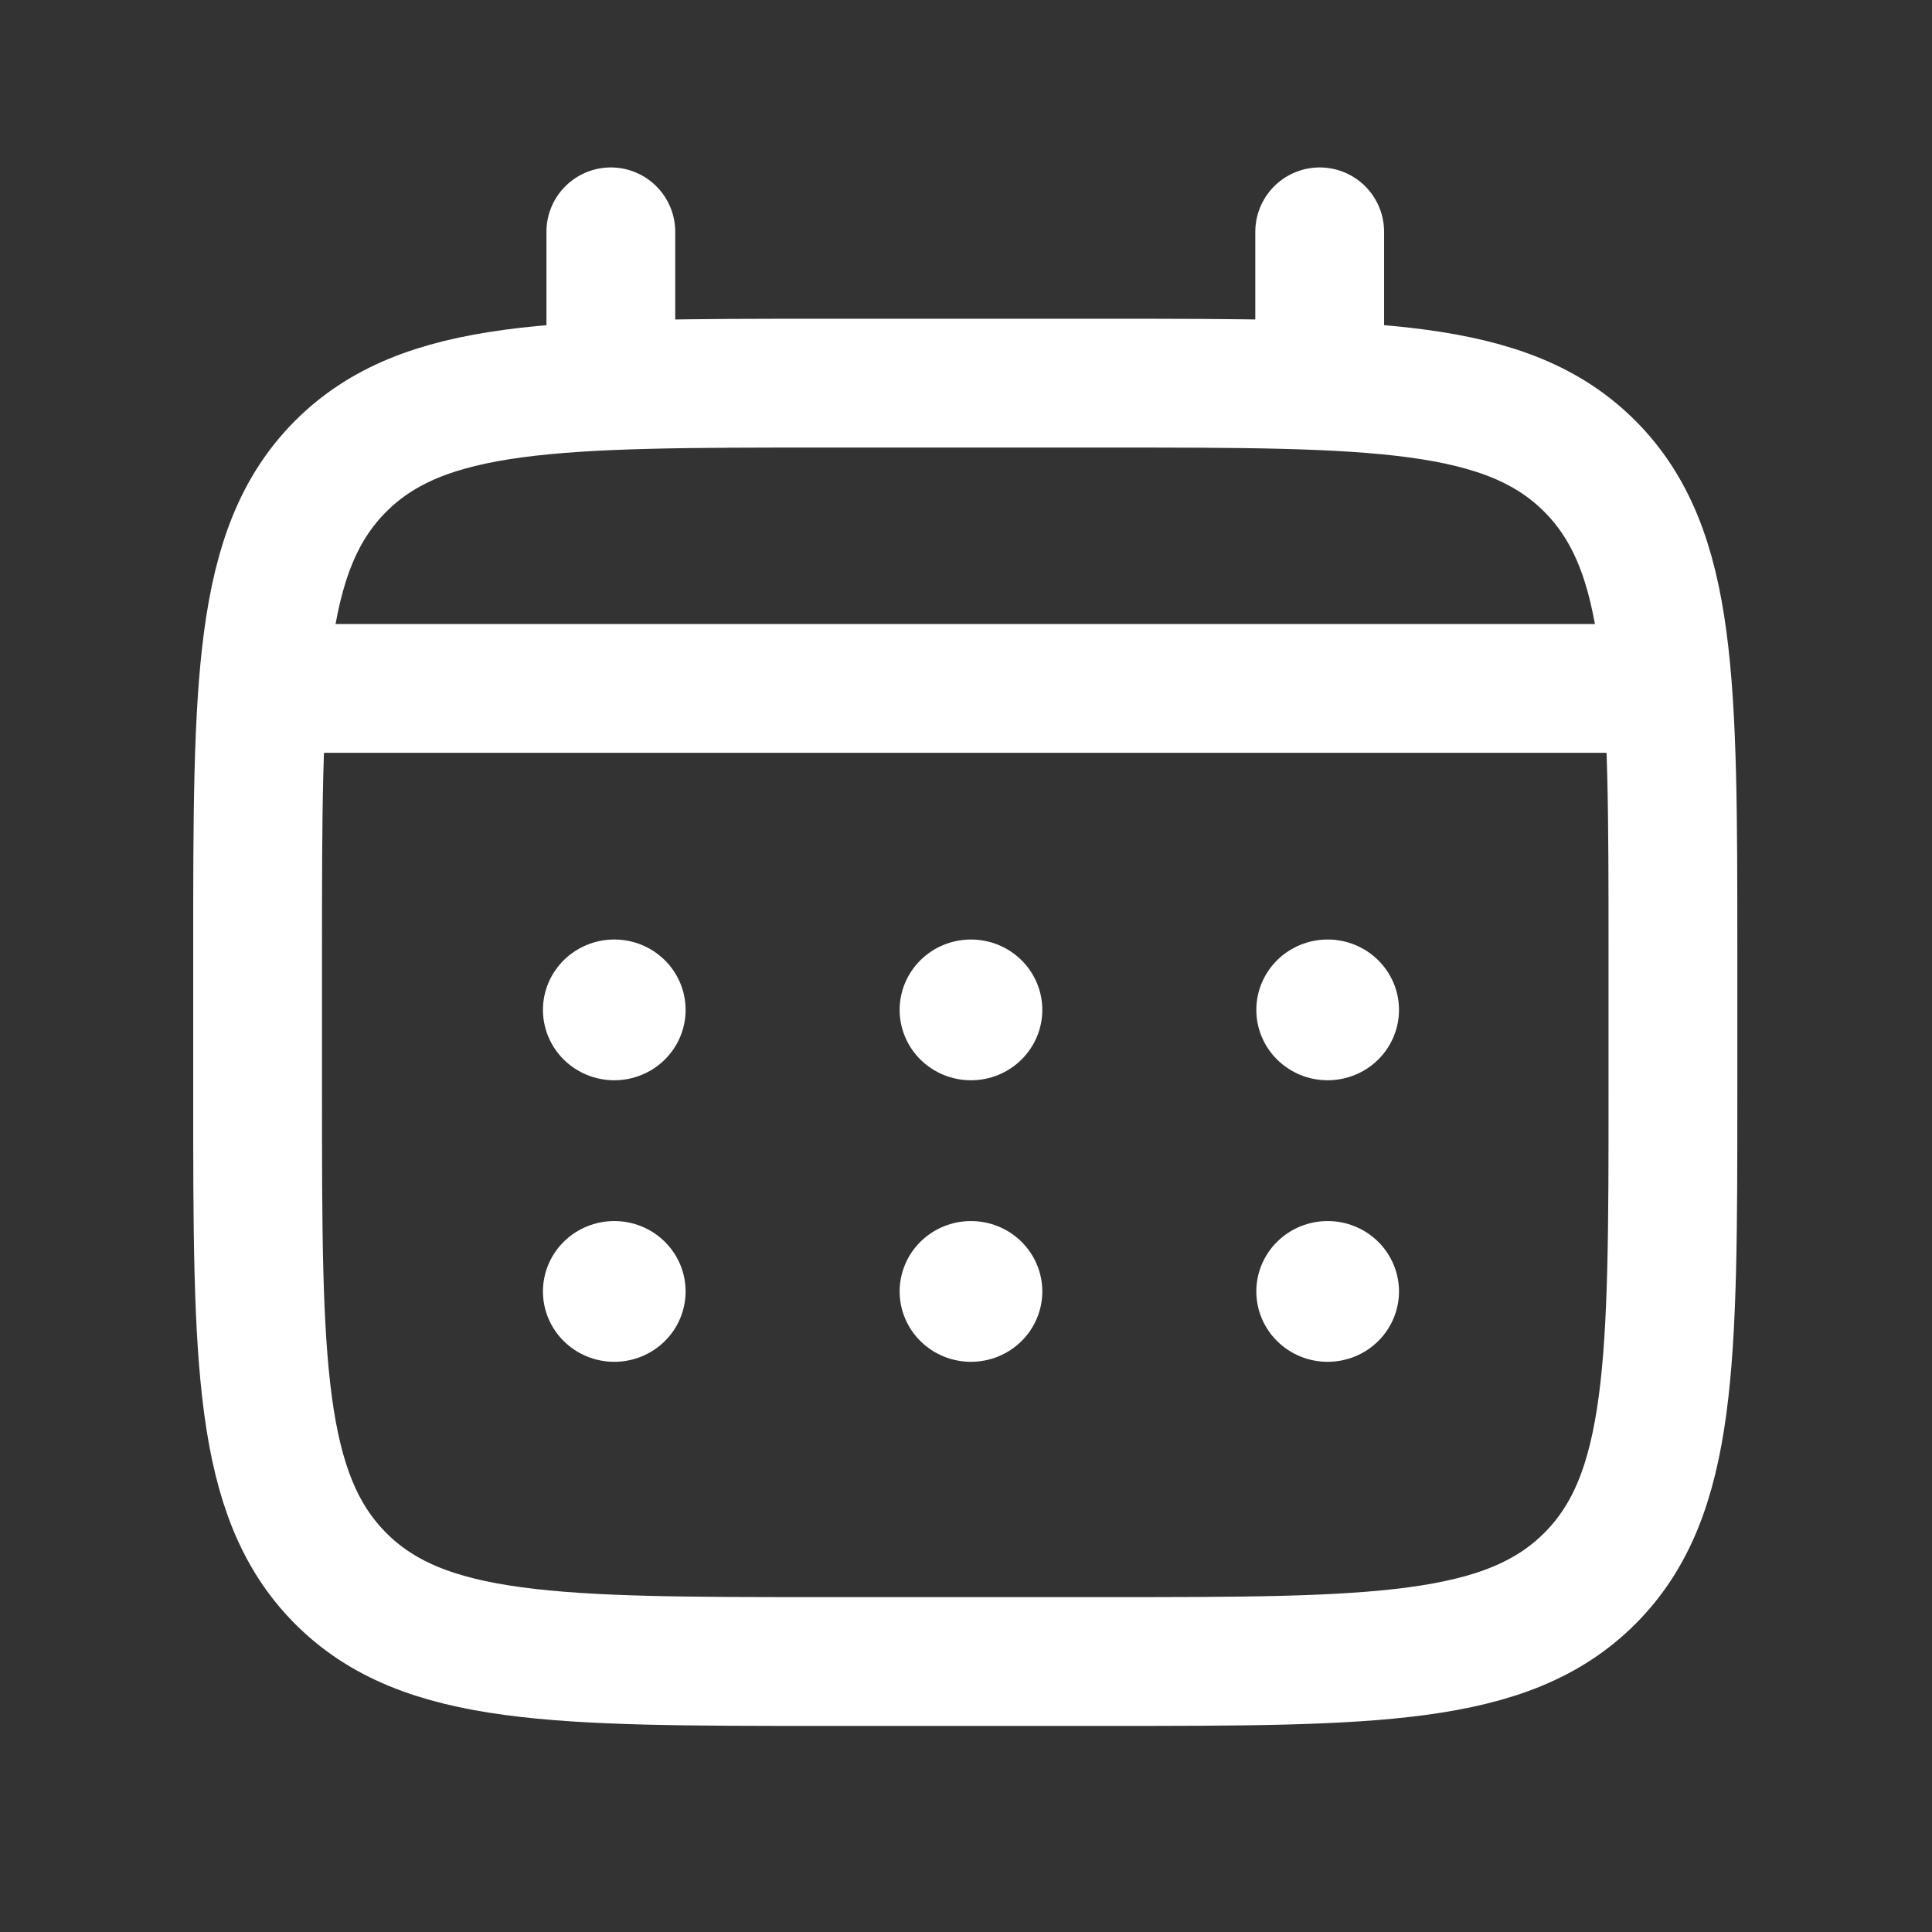
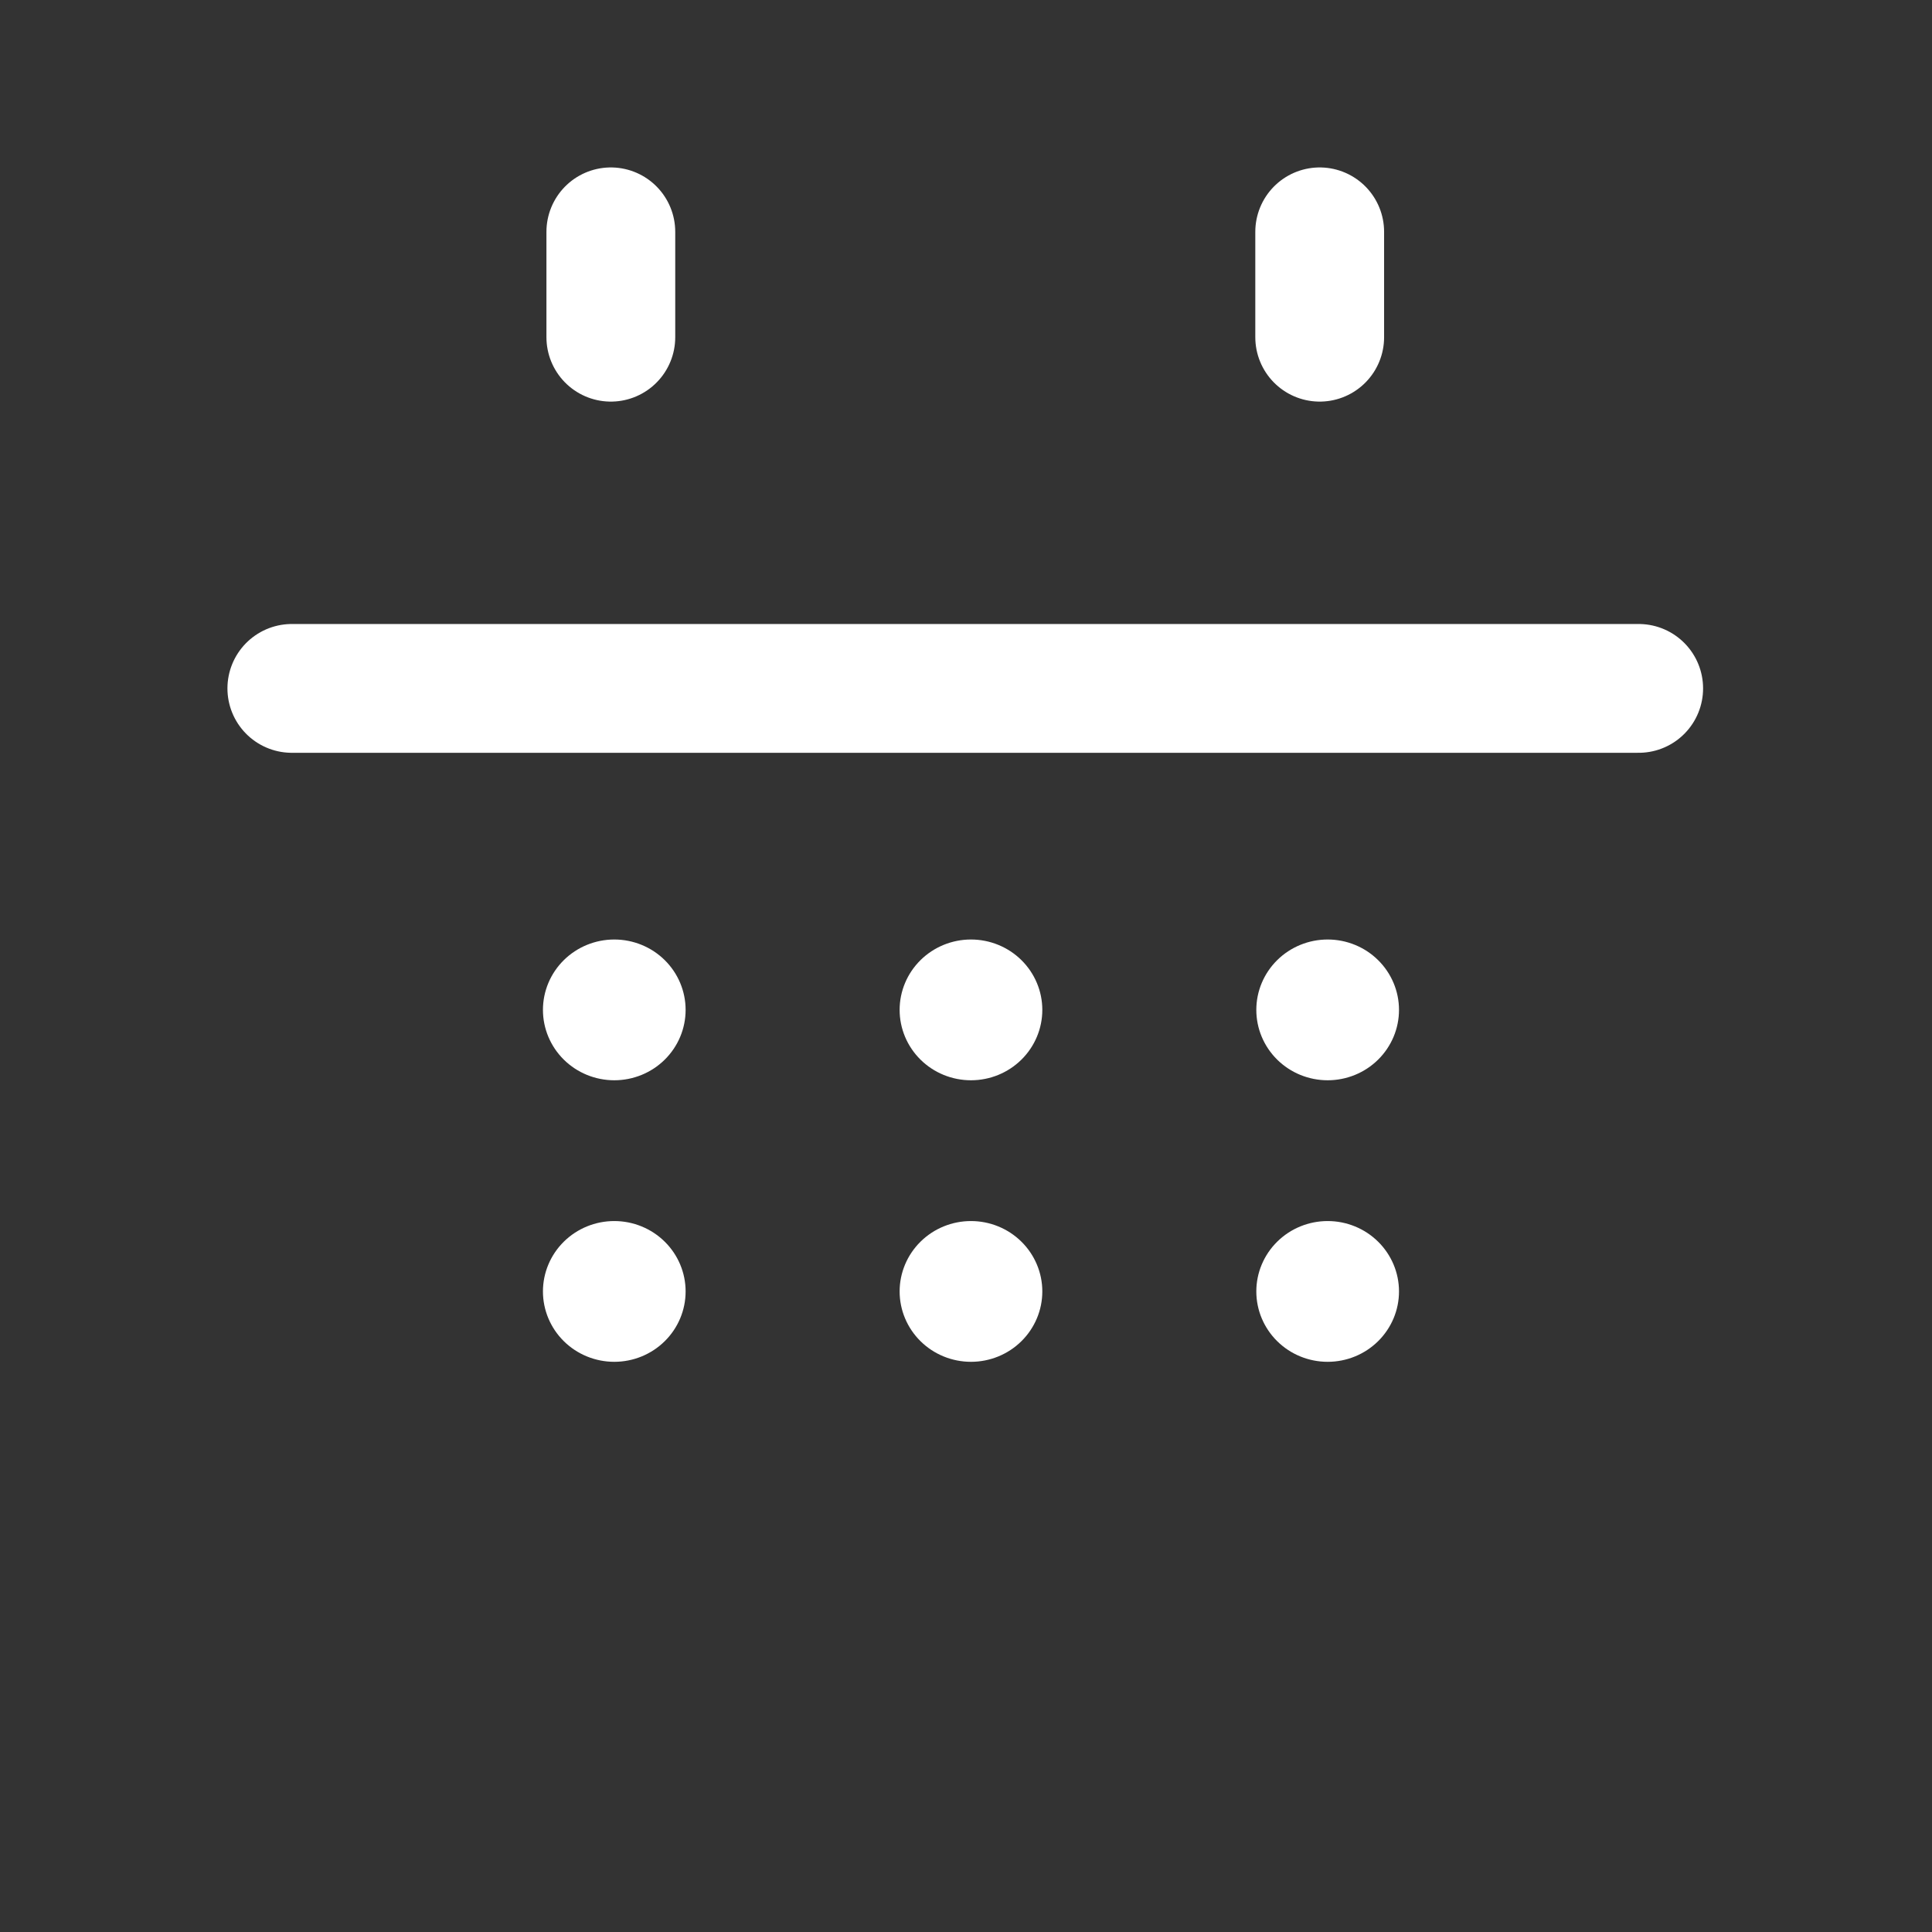
<svg xmlns="http://www.w3.org/2000/svg" width="150" height="150" viewBox="0 0 150 150" fill="none">
  <rect x="0" y="0" width="150" height="150" fill="#333333" stroke="none" />
  <path d="M47.425 26.18V18M102.461 26.18V18M22.658 53.447H127.227" stroke="white" stroke-width="10" stroke-linecap="round" />
  <path d="M108.618 100.267C108.618 101.716 108.034 103.106 106.995 104.131C105.957 105.156 104.548 105.731 103.079 105.731C101.61 105.731 100.201 105.156 99.163 104.131C98.124 103.106 97.54 101.716 97.54 100.267C97.54 98.817 98.124 97.427 99.163 96.403C100.201 95.378 101.61 94.802 103.079 94.802C104.548 94.802 105.957 95.378 106.995 96.403C108.034 97.427 108.618 98.817 108.618 100.267ZM108.618 78.408C108.618 79.857 108.034 81.247 106.995 82.272C105.957 83.297 104.548 83.872 103.079 83.872C101.61 83.872 100.201 83.297 99.163 82.272C98.124 81.247 97.54 79.857 97.54 78.408C97.54 76.958 98.124 75.568 99.163 74.543C100.201 73.519 101.61 72.943 103.079 72.943C104.548 72.943 105.957 73.519 106.995 74.543C108.034 75.568 108.618 76.958 108.618 78.408ZM80.925 100.267C80.925 101.716 80.341 103.106 79.302 104.131C78.264 105.156 76.855 105.731 75.386 105.731C73.917 105.731 72.508 105.156 71.47 104.131C70.431 103.106 69.847 101.716 69.847 100.267C69.847 98.817 70.431 97.427 71.47 96.403C72.508 95.378 73.917 94.802 75.386 94.802C76.855 94.802 78.264 95.378 79.302 96.403C80.341 97.427 80.925 98.817 80.925 100.267ZM80.925 78.408C80.925 79.857 80.341 81.247 79.302 82.272C78.264 83.297 76.855 83.872 75.386 83.872C73.917 83.872 72.508 83.297 71.47 82.272C70.431 81.247 69.847 79.857 69.847 78.408C69.847 76.958 70.431 75.568 71.47 74.543C72.508 73.519 73.917 72.943 75.386 72.943C76.855 72.943 78.264 73.519 79.302 74.543C80.341 75.568 80.925 76.958 80.925 78.408ZM53.231 100.267C53.231 101.716 52.648 103.106 51.609 104.131C50.571 105.156 49.162 105.731 47.693 105.731C46.224 105.731 44.815 105.156 43.776 104.131C42.738 103.106 42.154 101.716 42.154 100.267C42.154 98.817 42.738 97.427 43.776 96.403C44.815 95.378 46.224 94.802 47.693 94.802C49.162 94.802 50.571 95.378 51.609 96.403C52.648 97.427 53.231 98.817 53.231 100.267ZM53.231 78.408C53.231 79.857 52.648 81.247 51.609 82.272C50.571 83.297 49.162 83.872 47.693 83.872C46.224 83.872 44.815 83.297 43.776 82.272C42.738 81.247 42.154 79.857 42.154 78.408C42.154 76.958 42.738 75.568 43.776 74.543C44.815 73.519 46.224 72.943 47.693 72.943C49.162 72.943 50.571 73.519 51.609 74.543C52.648 75.568 53.231 76.958 53.231 78.408Z" fill="white" />
-   <path d="M20 73.86C20 53.067 20 42.667 26.439 36.211C32.879 29.754 43.235 29.748 63.955 29.748H85.932C106.651 29.748 117.013 29.748 123.447 36.211C129.881 42.673 129.886 53.067 129.886 73.86V84.888C129.886 105.681 129.886 116.081 123.447 122.538C117.008 128.995 106.651 129 85.932 129H63.955C43.235 129 32.873 129 26.439 122.538C20.006 116.075 20 105.681 20 84.888V73.86Z" stroke="white" stroke-width="10" />
</svg>